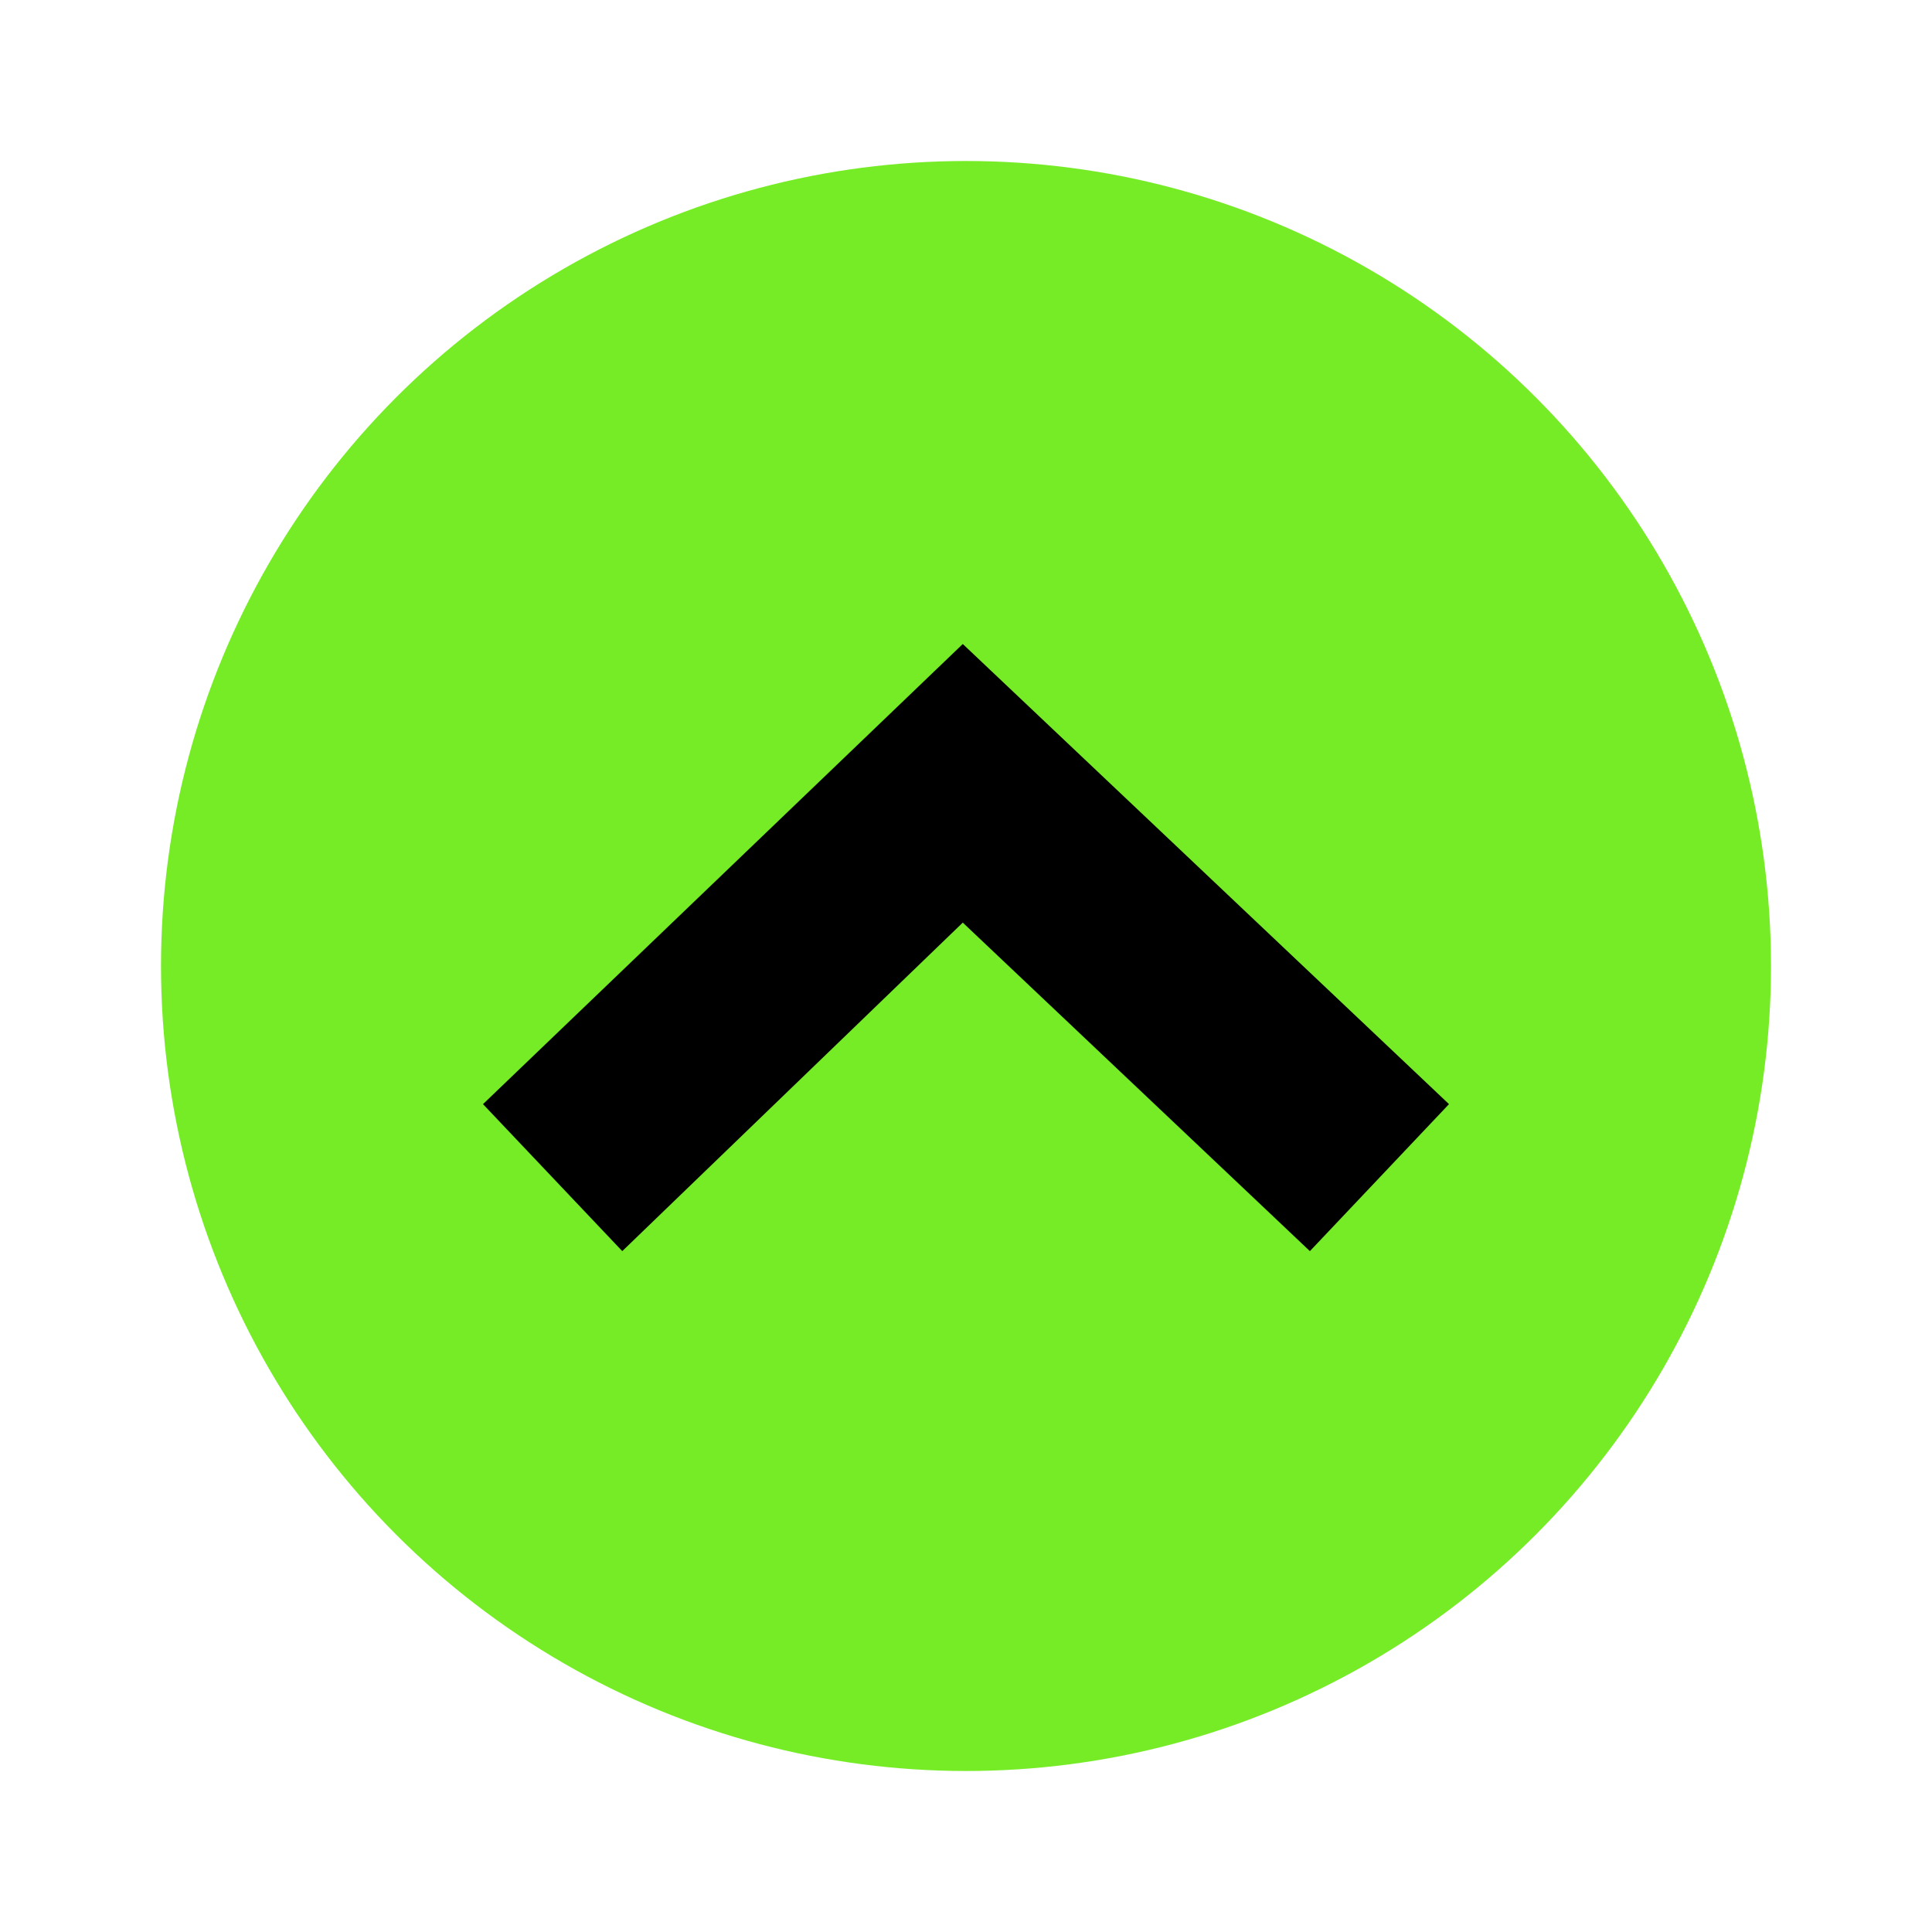
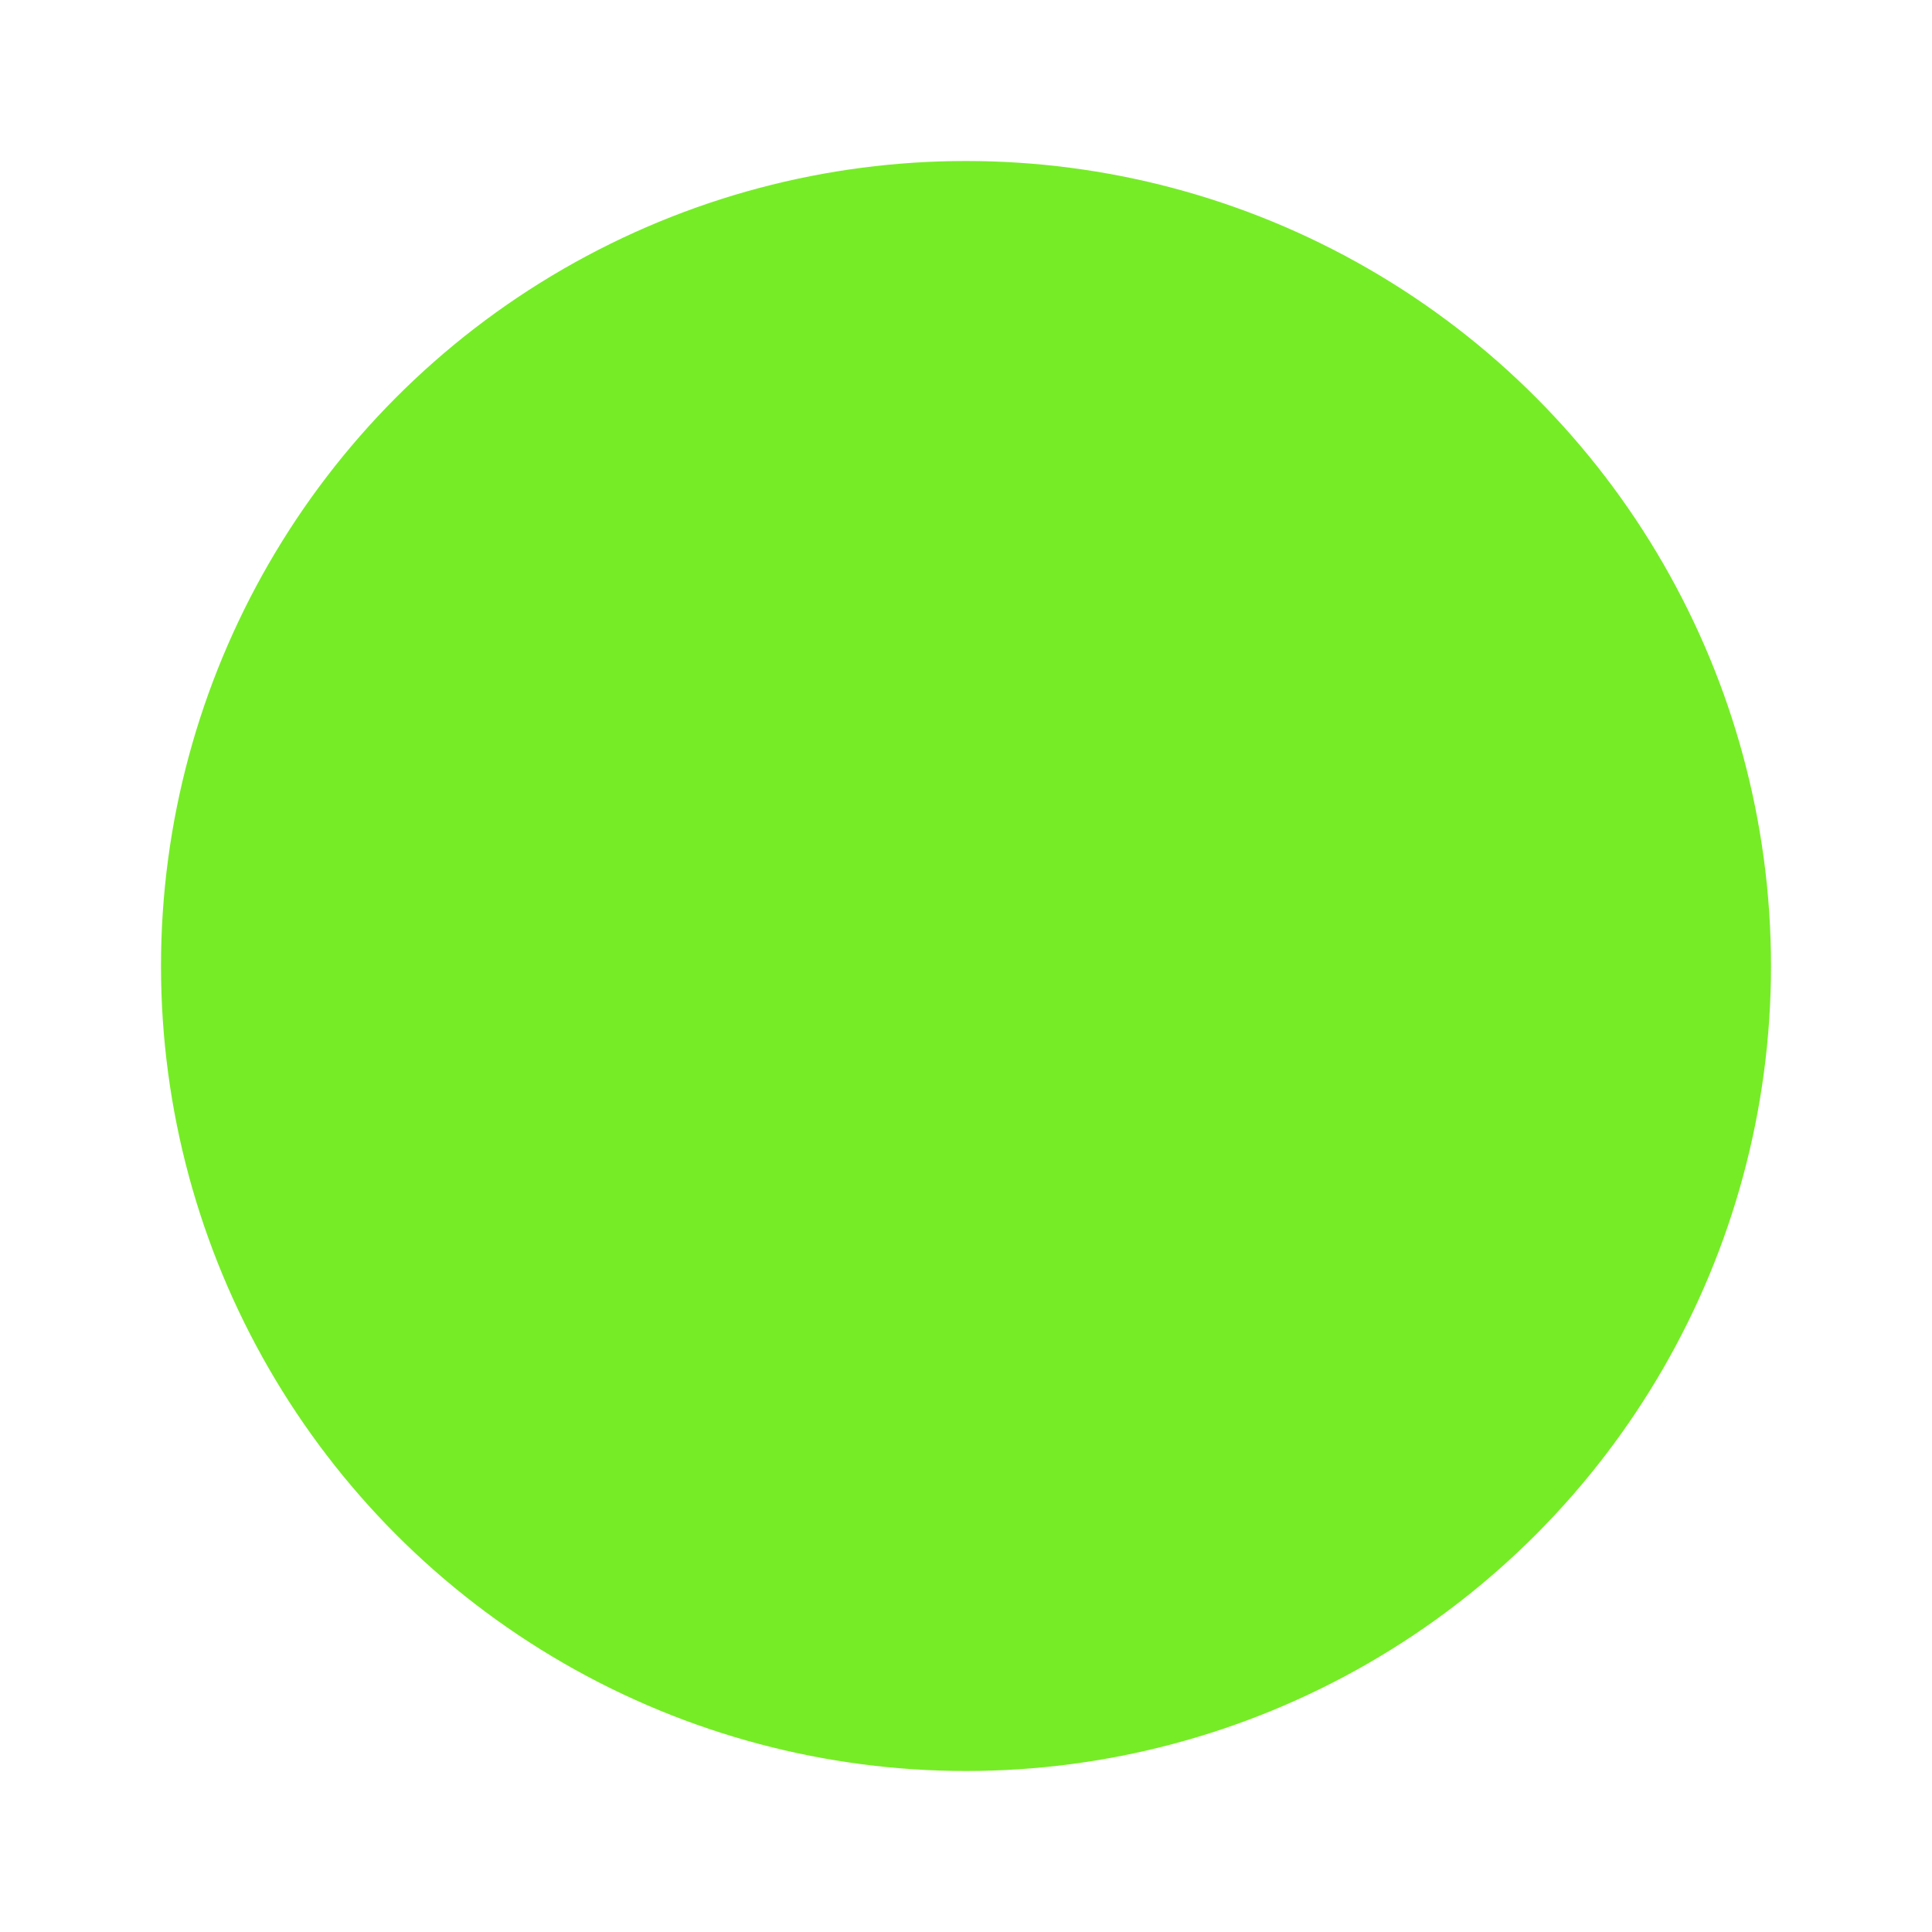
<svg xmlns="http://www.w3.org/2000/svg" width="24" height="24" viewBox="0 0 24 24" fill="none">
  <circle cx="12" cy="12" r="10" fill="#76EC27" />
-   <path fill-rule="evenodd" clip-rule="evenodd" d="M6 13.716L11.96 8L18 13.716L16.272 15.542L11.96 11.461L7.73 15.542L6 13.716Z" fill="black" />
</svg>